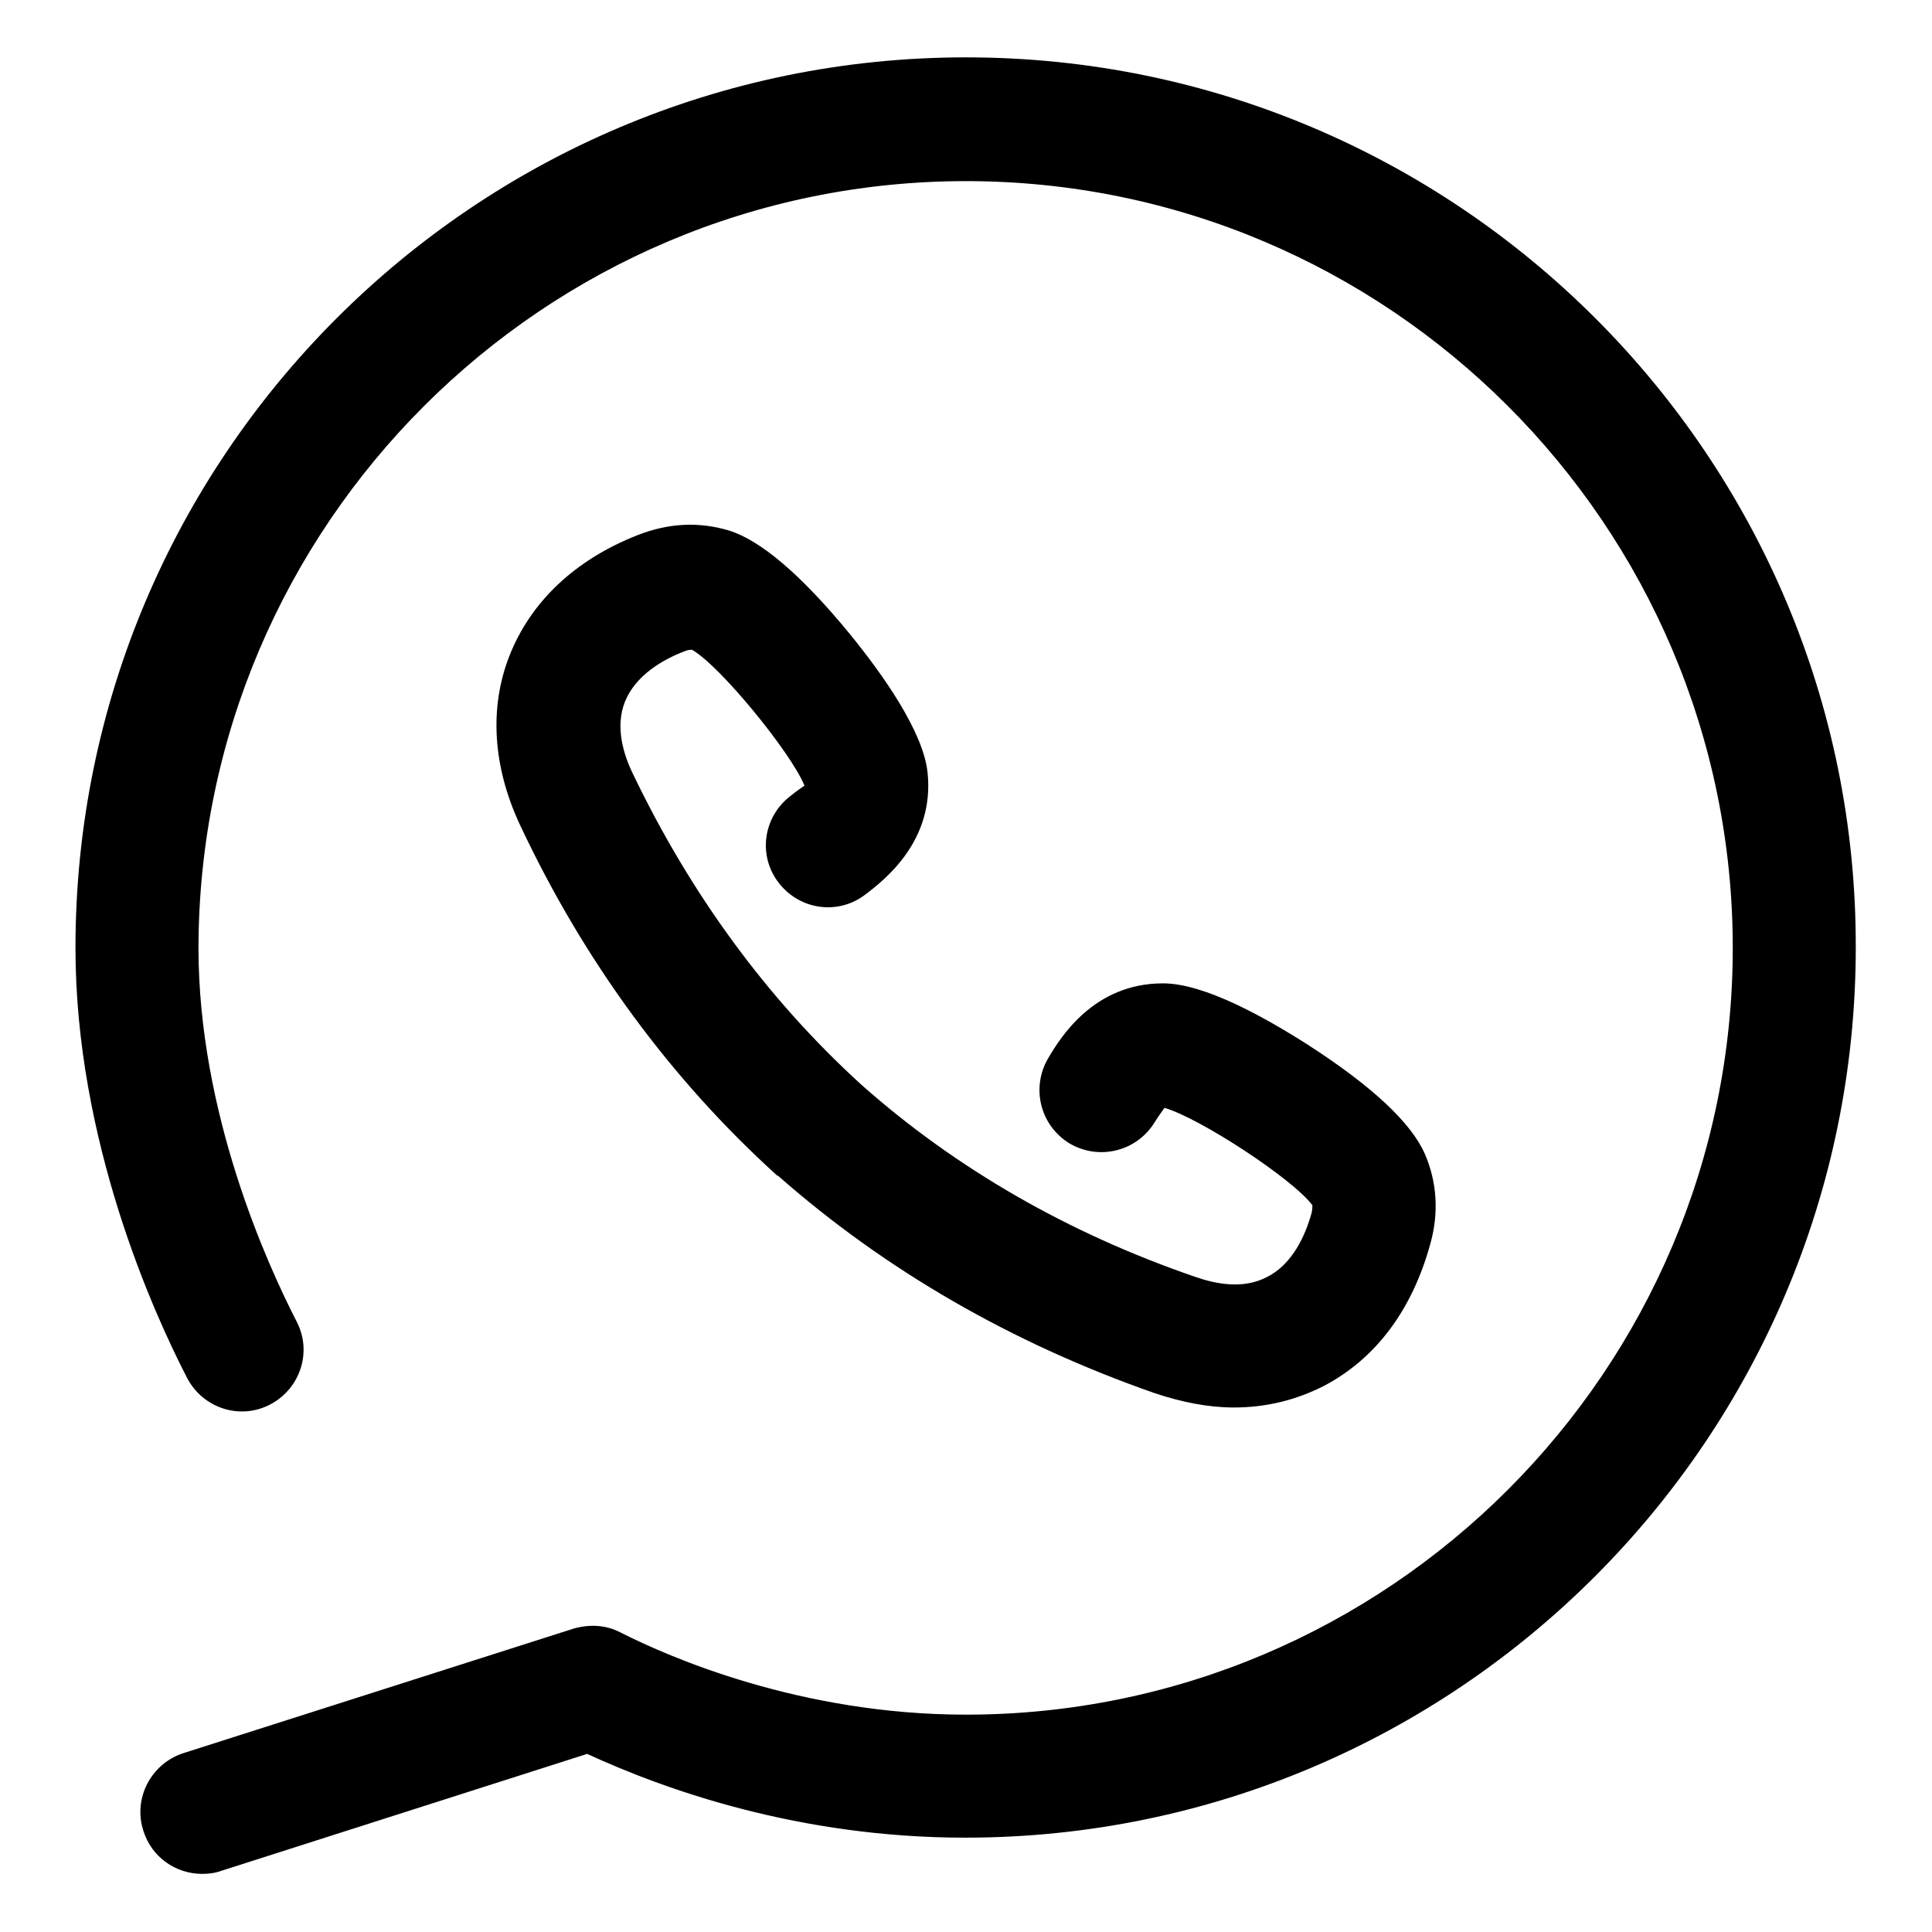
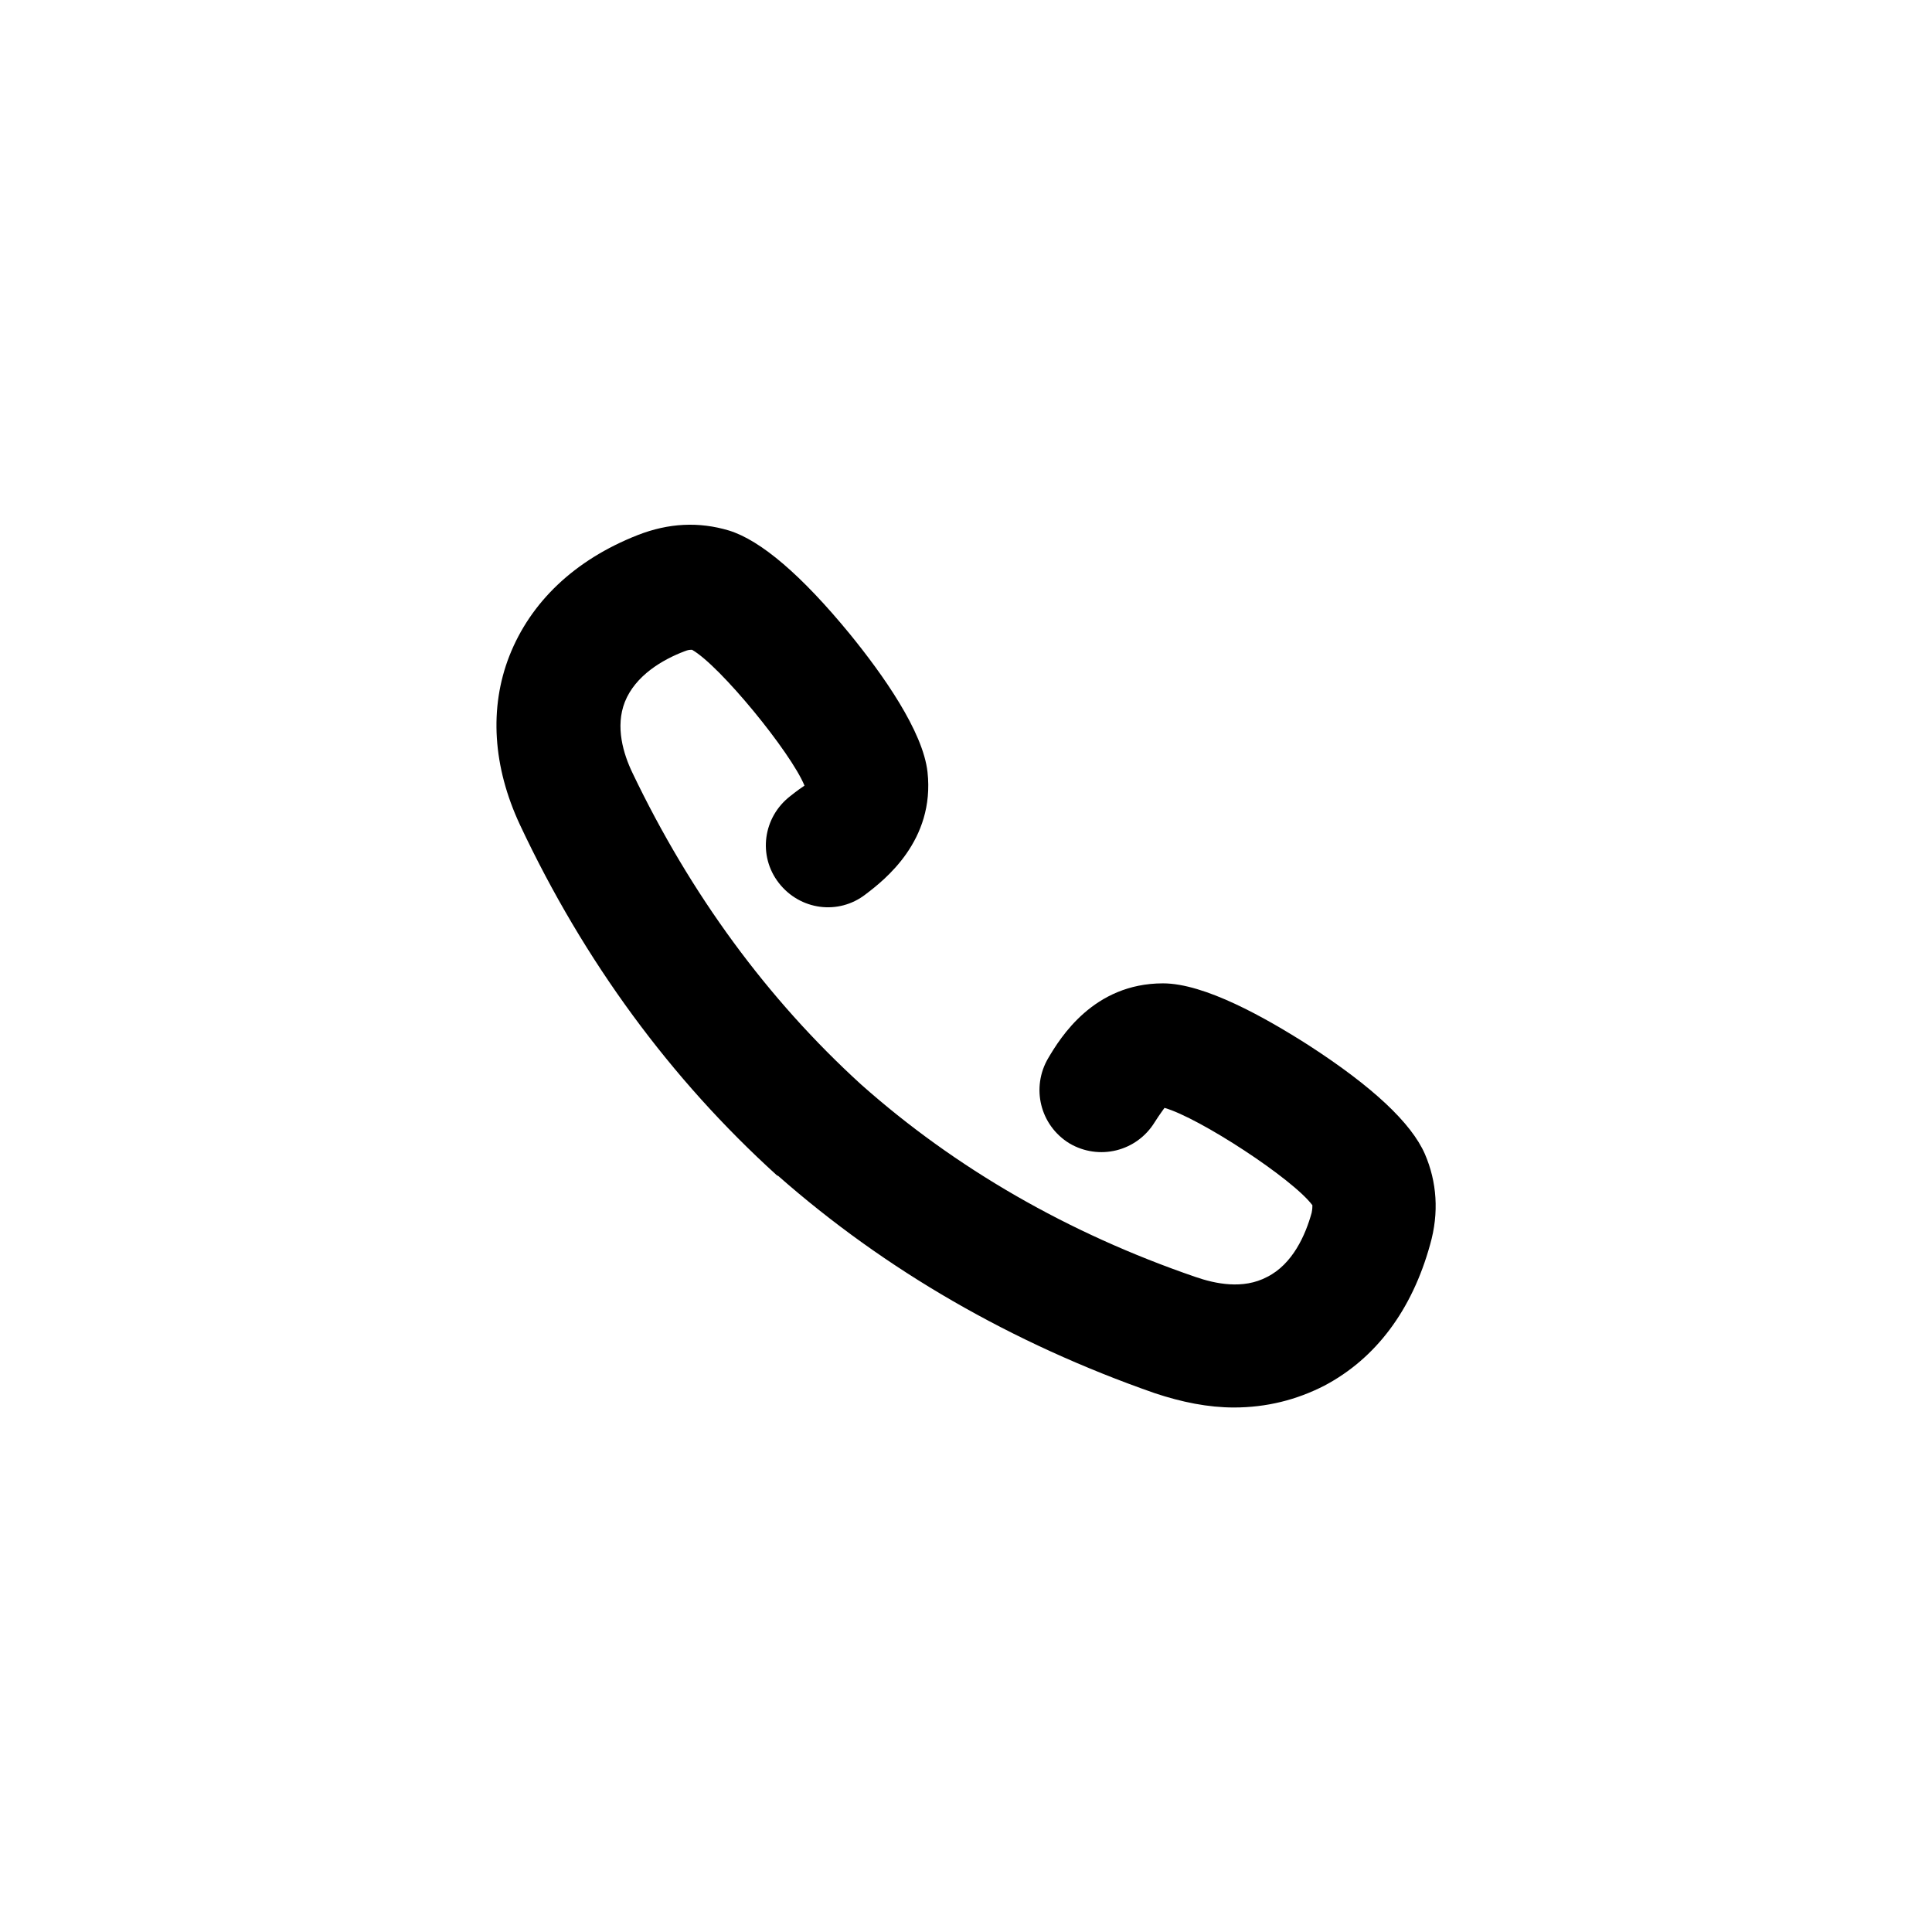
<svg xmlns="http://www.w3.org/2000/svg" version="1.1" x="0px" y="0px" viewBox="0 0 256 256" enable-background="new 0 0 256 256" xml:space="preserve">
  <g>
    <g>
      <g>
-         <path fill="#000000" d="M128,7.6c-65.1,0-118,52.9-118,118c0,25.5,10.3,48.3,14.8,57c2.1,4,7,5.6,11,3.5c4-2.1,5.6-7,3.5-11c-3.9-7.6-13-27.6-13-49.5C26.4,69.6,72,24,128,24c56,0,101.6,45.6,101.6,101.6c0,56-45.6,101.6-101.6,101.6c-21.9,0-39.3-7.6-45.8-10.9c-1.9-1-4.1-1.1-6.2-0.5l-51.7,16.5c-4.3,1.4-6.7,6-5.3,10.3c1.1,3.5,4.3,5.7,7.8,5.7c0.8,0,1.7-0.1,2.5-0.4l48.5-15.5c10.2,4.7,28,11.1,50.1,11.1c65.1,0,118-52.9,118-118C246,60.5,193.1,7.6,128,7.6z" />
        <path fill="#000000" d="M104.7,105.5c-3.6,2.8-4.3,7.9-1.5,11.5c2.8,3.6,7.9,4.3,11.5,1.5c2.5-1.9,9.2-7.1,8.2-16.2c-0.6-5.4-5.9-12.9-10.3-18.3c-6.4-7.8-11.8-12.4-16-13.7c-4-1.2-8-1-12.1,0.6c-8.4,3.3-14.2,8.9-17,16c-2.7,6.9-2.2,14.7,1.4,22.4c8.5,18.1,20,33.7,34,46.4c0,0,0.1,0.1,0.2,0.1c14.2,12.5,31,22.2,49.9,28.8c3.6,1.2,7.1,1.9,10.5,1.9c4.3,0,8.3-1,12-2.9c6.8-3.6,11.6-10,14-18.7c1.2-4.2,0.9-8.3-0.7-12c-1.8-4.1-6.9-8.9-15.4-14.4c-5.8-3.7-13.8-8.2-19.3-8.2l0,0c-9.2,0-13.6,7.2-15.2,9.9c-2.3,3.9-1.1,8.9,2.8,11.3c3.9,2.3,8.9,1.1,11.3-2.8c0.7-1.1,1.1-1.6,1.3-1.9c4.6,1.3,17,9.4,19.6,12.9c0,0.2,0,0.5-0.1,1c-0.8,2.9-2.5,6.8-5.9,8.5c-3.2,1.7-6.9,0.9-9.5,0c-16.9-5.8-31.8-14.4-44.3-25.5l0,0c-12.4-11.3-22.6-25.2-30.3-41.3c-1.2-2.5-2.3-6.1-1-9.4c1.4-3.5,5-5.6,7.9-6.7c0.5-0.2,0.7-0.2,1-0.2c3.7,2.1,13.1,13.6,14.9,18C106.3,104.3,105.7,104.7,104.7,105.5z" />
      </g>
      <g />
      <g />
      <g />
      <g />
      <g />
      <g />
      <g />
      <g />
      <g />
      <g />
      <g />
      <g />
      <g />
      <g />
      <g />
    </g>
  </g>
</svg>